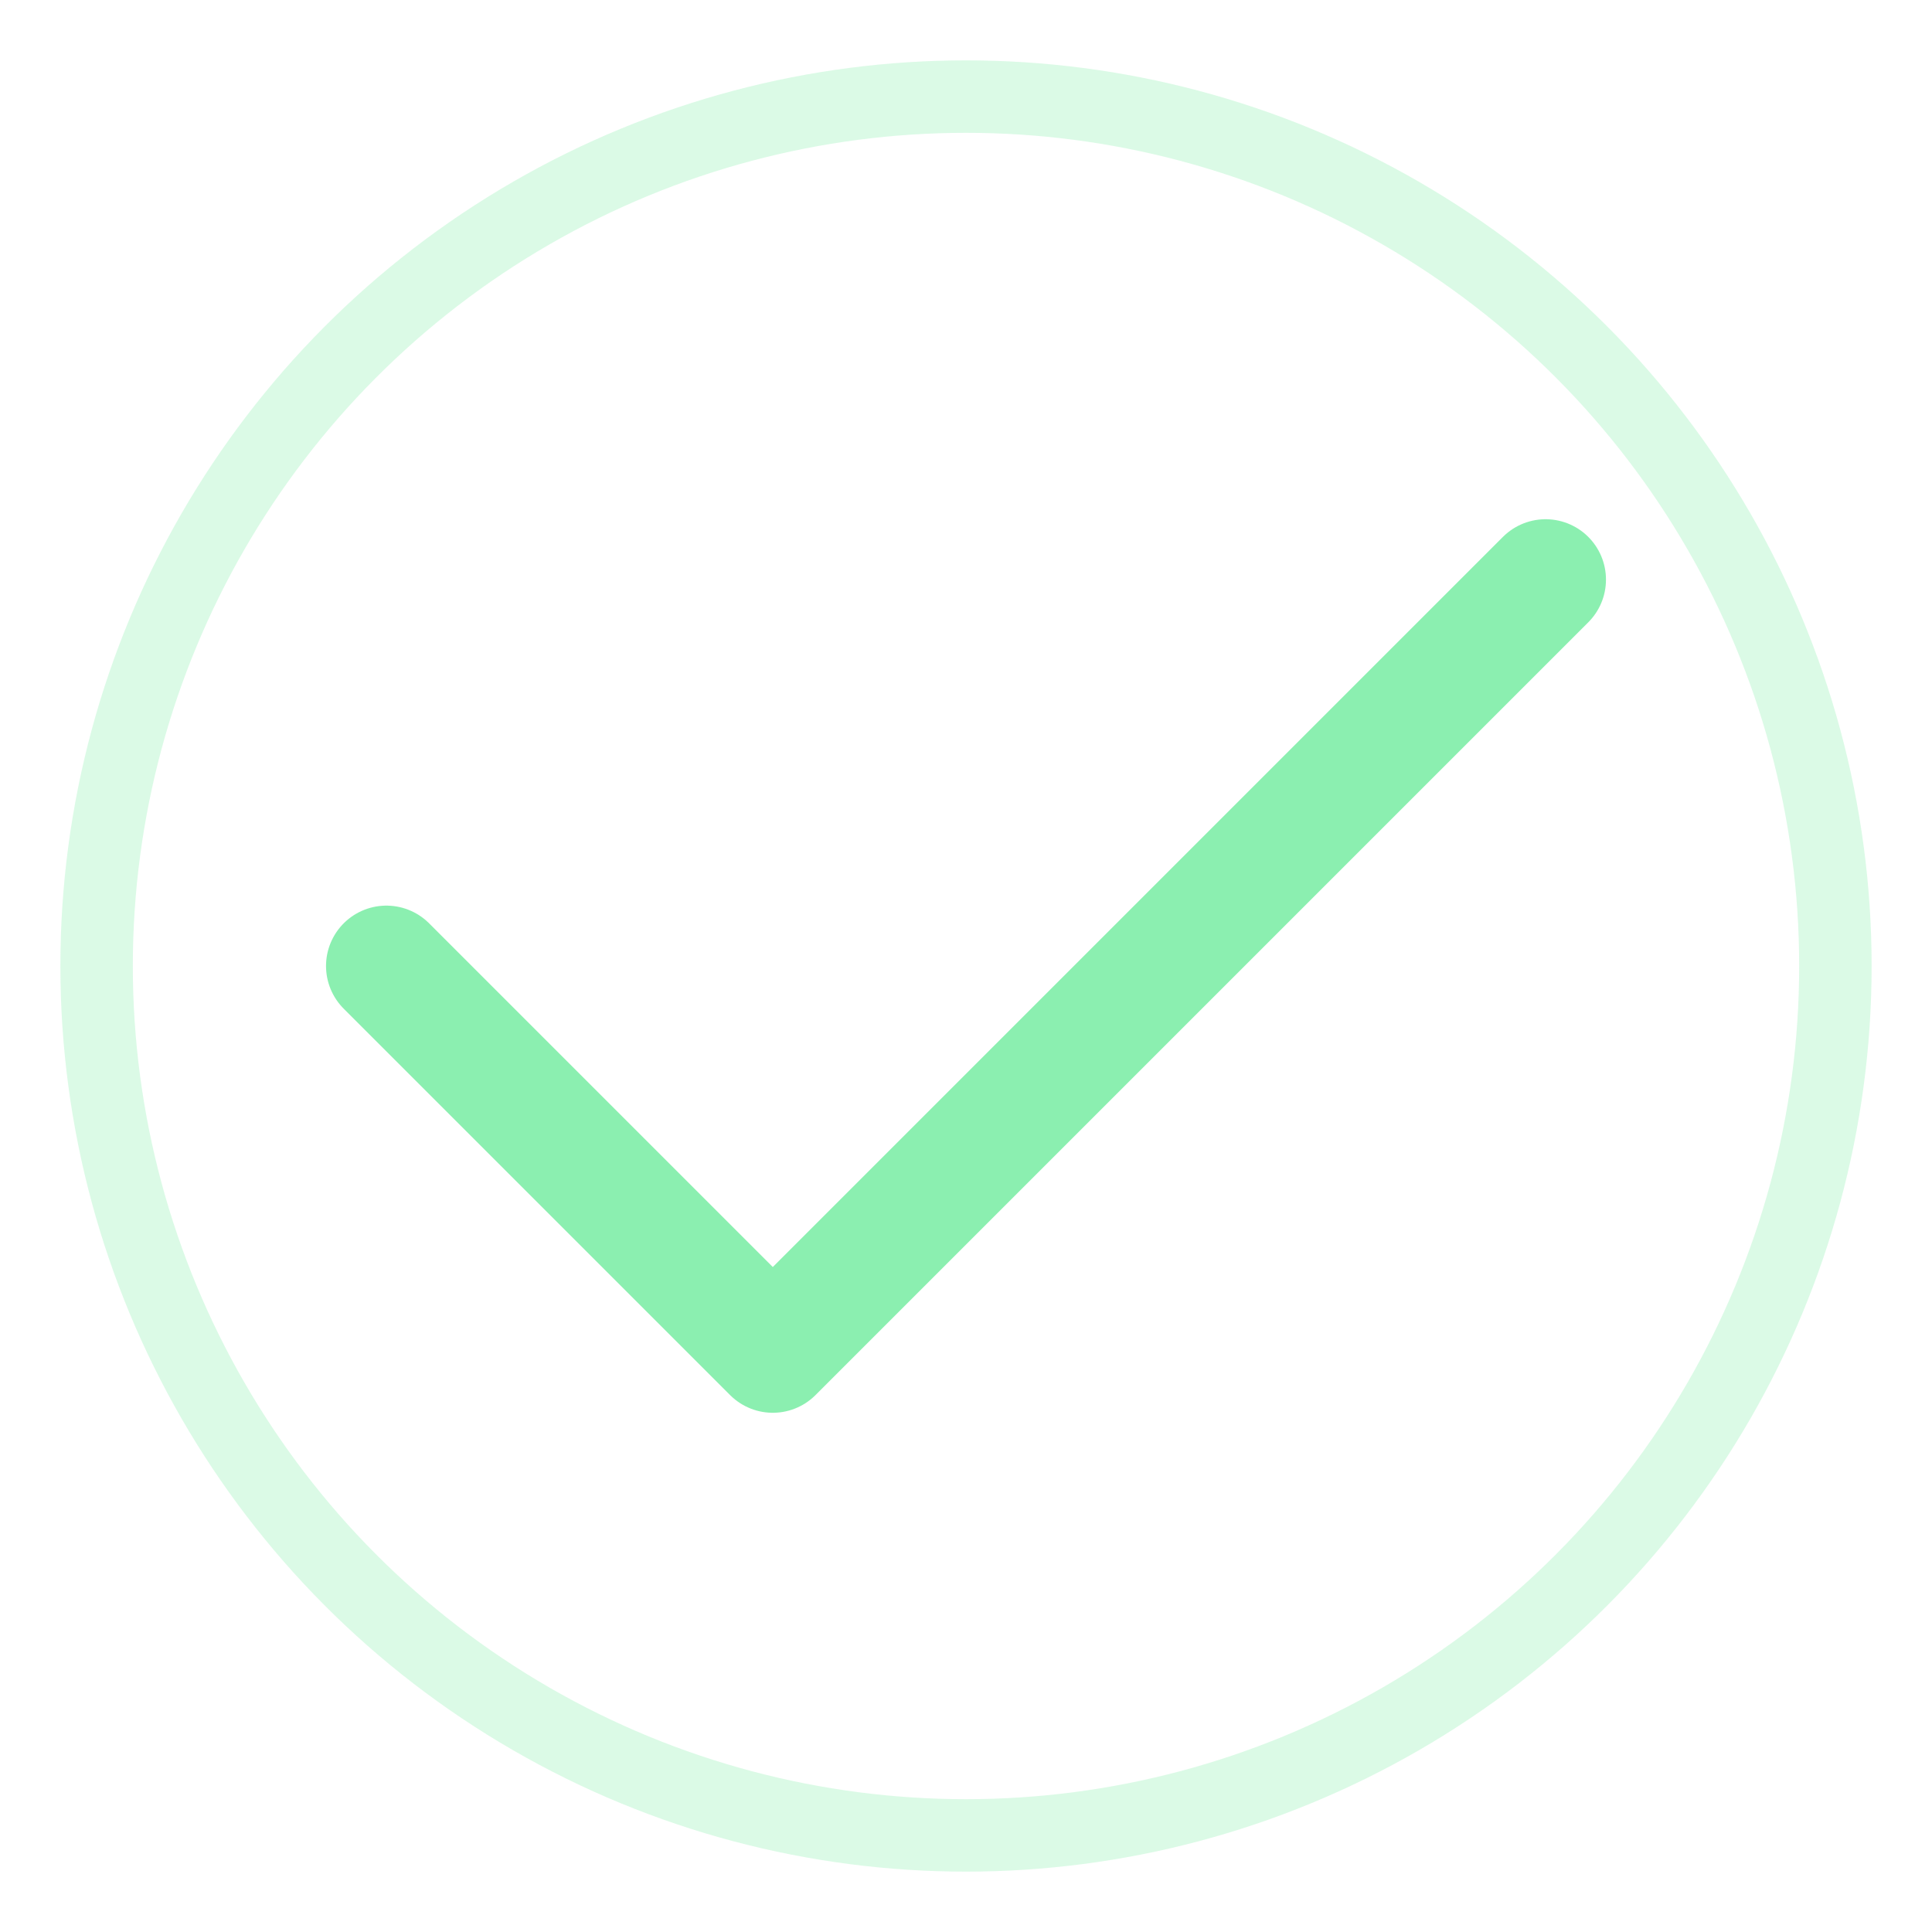
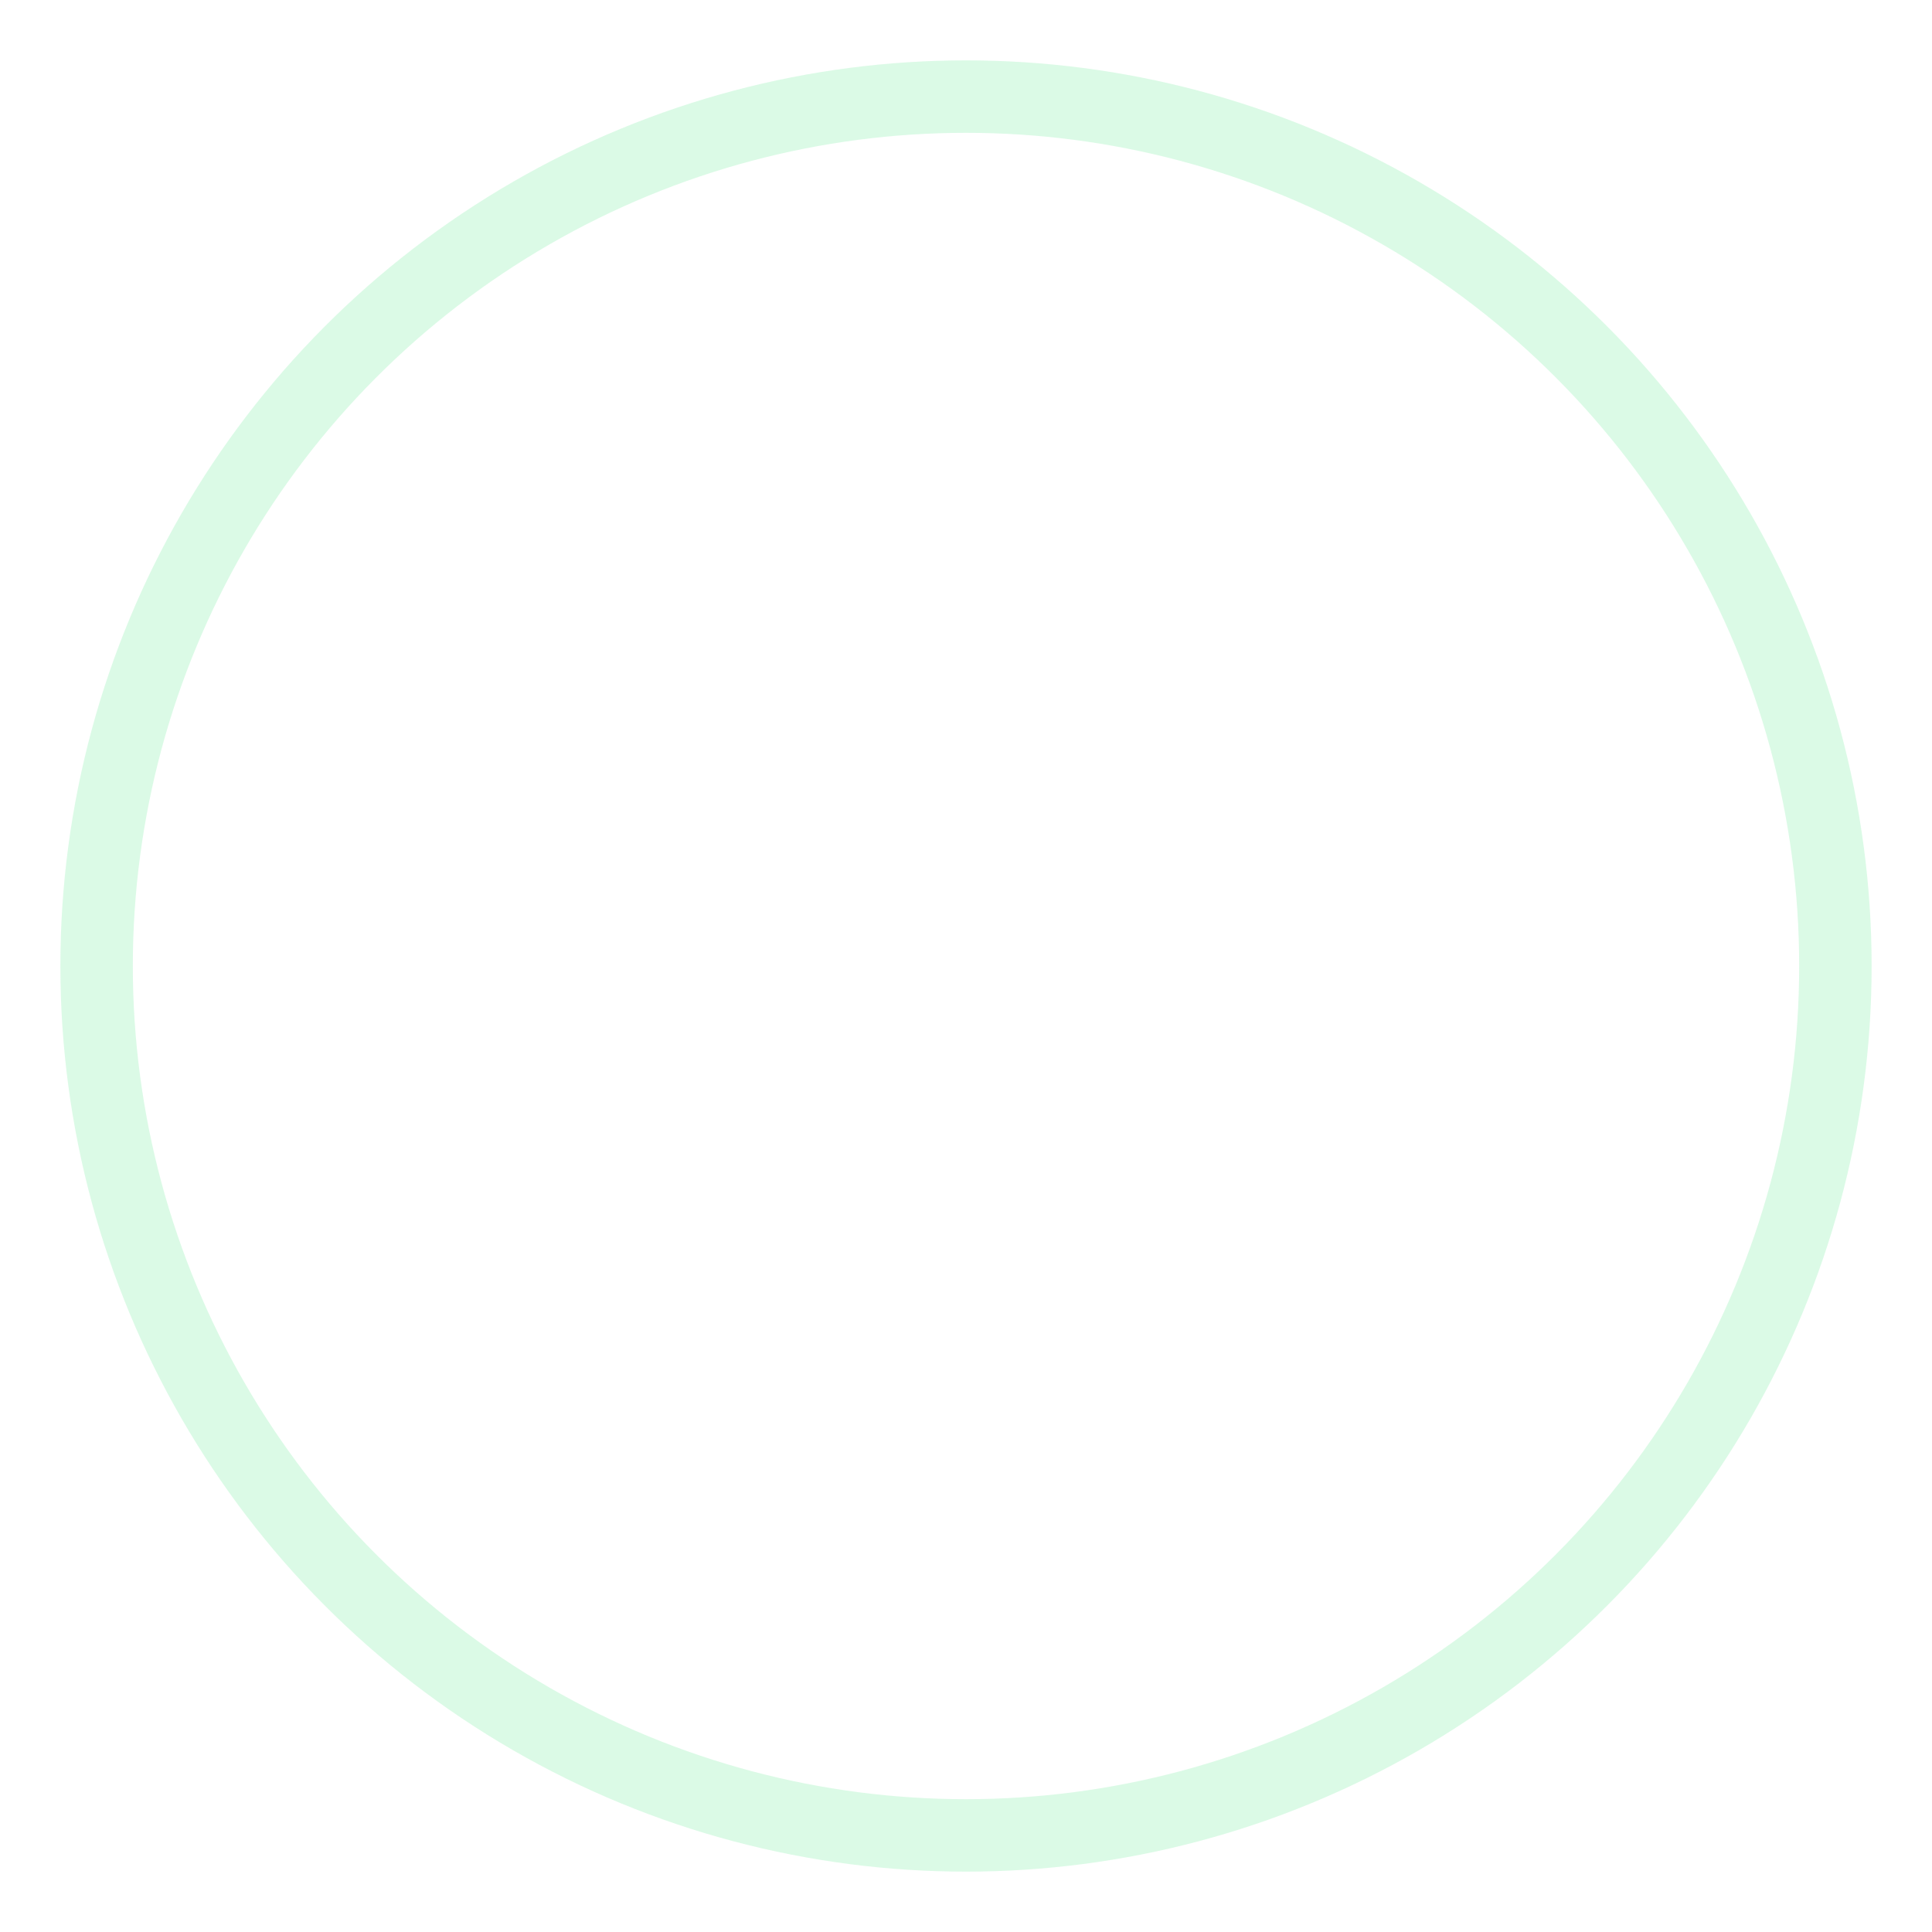
<svg xmlns="http://www.w3.org/2000/svg" viewBox="0 0 40 40">
-   <path d="M8 20 L16 28 L32 12" fill="none" stroke="#86EFAC" stroke-width="2.5" stroke-linecap="round" stroke-linejoin="round" opacity="0.95" />
  <circle cx="20" cy="20" r="18" fill="none" stroke="#86EFAC" stroke-width="1.5" opacity="0.3" />
</svg>